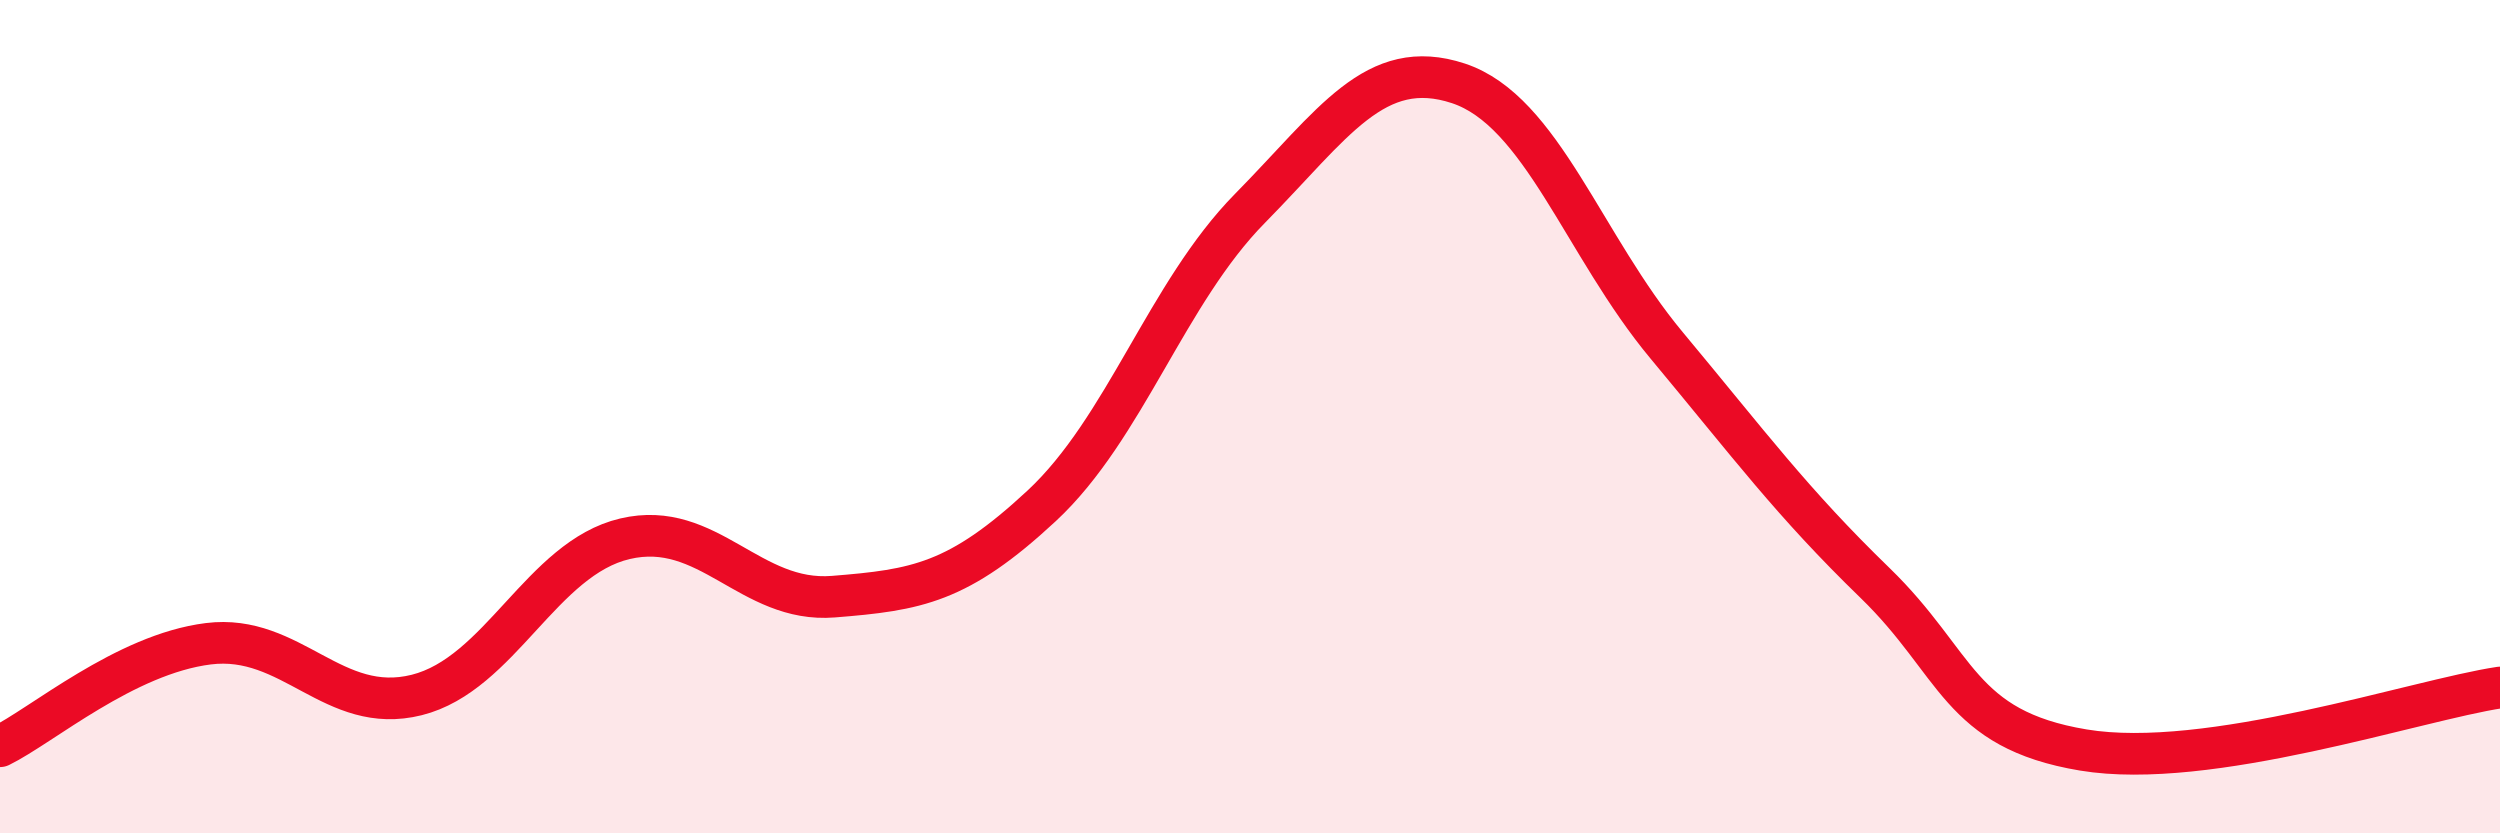
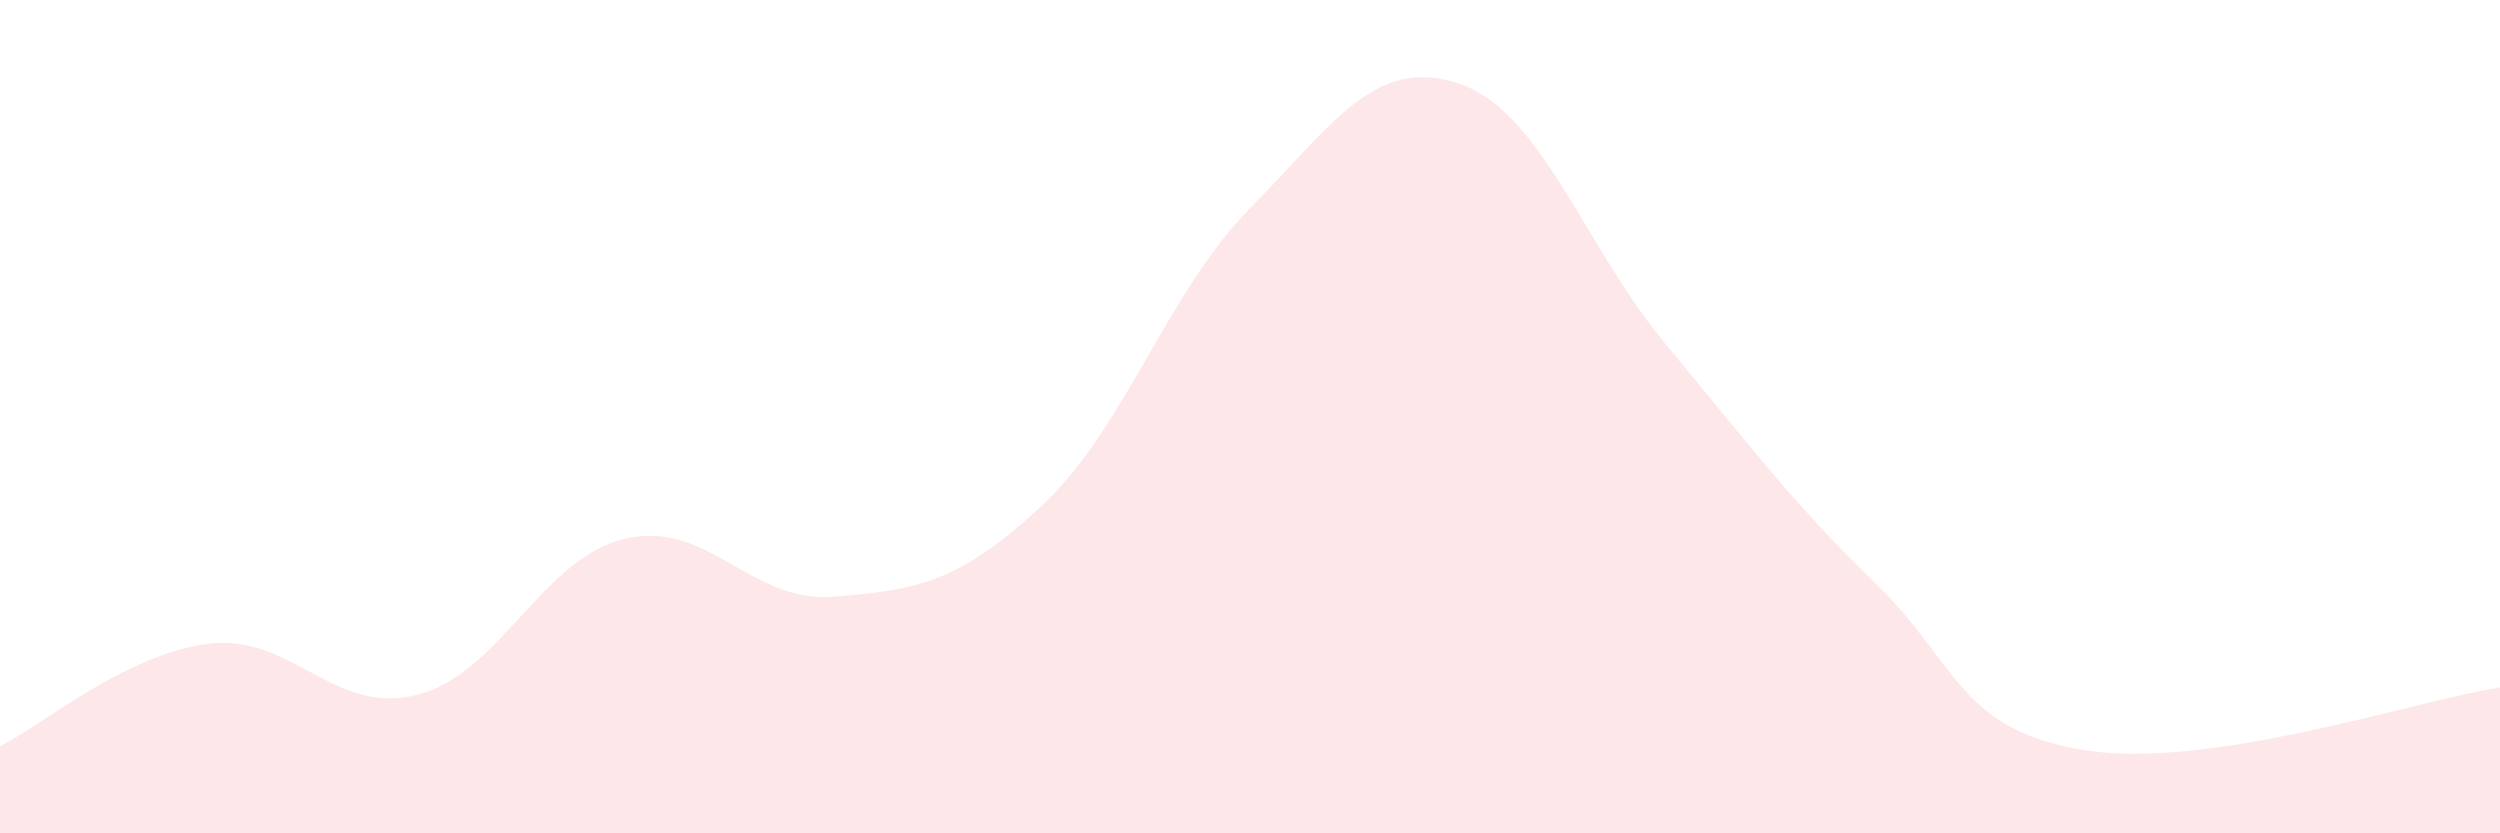
<svg xmlns="http://www.w3.org/2000/svg" width="60" height="20" viewBox="0 0 60 20">
  <path d="M 0,17.91 C 1,17.42 3,15.7 5,15.45 C 7,15.2 8,17.18 10,16.68 C 12,16.18 13,13.4 15,12.93 C 17,12.46 18,14.48 20,14.32 C 22,14.16 23,14 25,12.14 C 27,10.28 28,7.03 30,5 C 32,2.97 33,1.34 35,2 C 37,2.66 38,5.89 40,8.29 C 42,10.69 43,12.05 45,13.99 C 47,15.93 47,17.5 50,18 C 53,18.5 58,16.8 60,16.5L60 20L0 20Z" fill="#EB0A25" opacity="0.1" stroke-linecap="round" stroke-linejoin="round" />
-   <path d="M 0,17.91 C 1,17.42 3,15.7 5,15.45 C 7,15.2 8,17.18 10,16.68 C 12,16.18 13,13.4 15,12.93 C 17,12.46 18,14.48 20,14.32 C 22,14.16 23,14 25,12.14 C 27,10.28 28,7.03 30,5 C 32,2.97 33,1.34 35,2 C 37,2.66 38,5.89 40,8.29 C 42,10.69 43,12.05 45,13.99 C 47,15.93 47,17.5 50,18 C 53,18.5 58,16.8 60,16.5" stroke="#EB0A25" stroke-width="1" fill="none" stroke-linecap="round" stroke-linejoin="round" />
</svg>